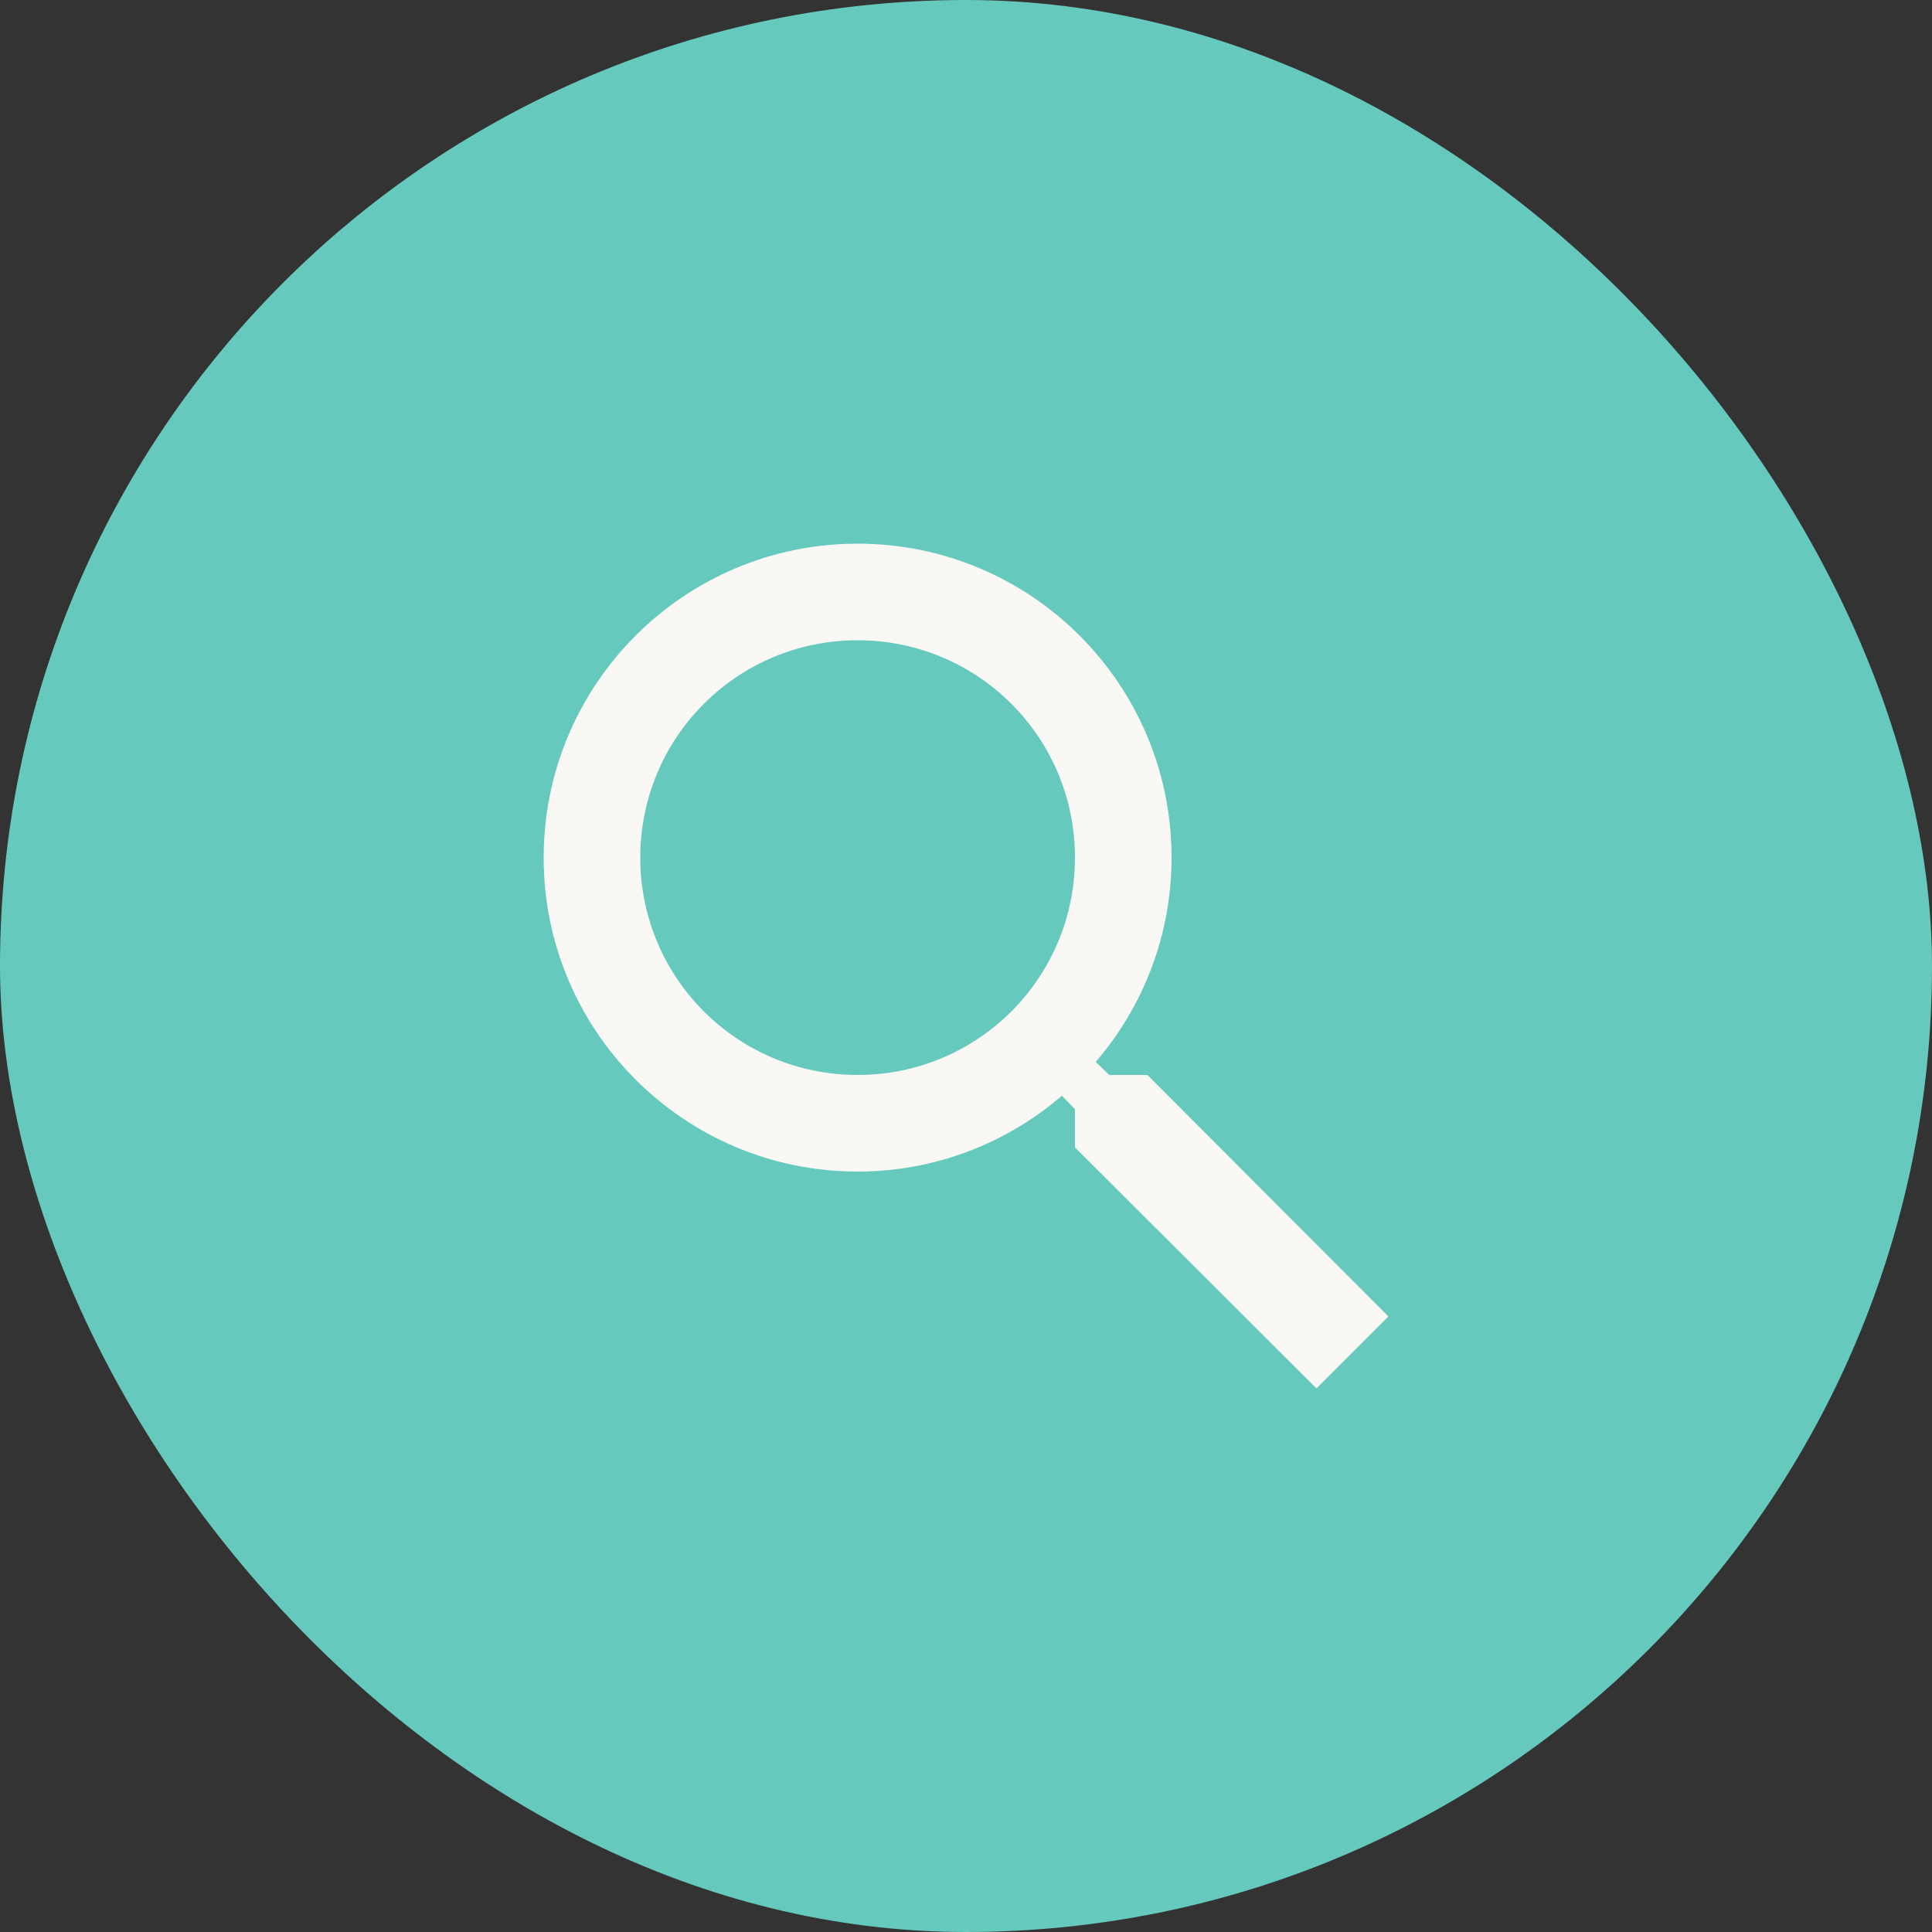
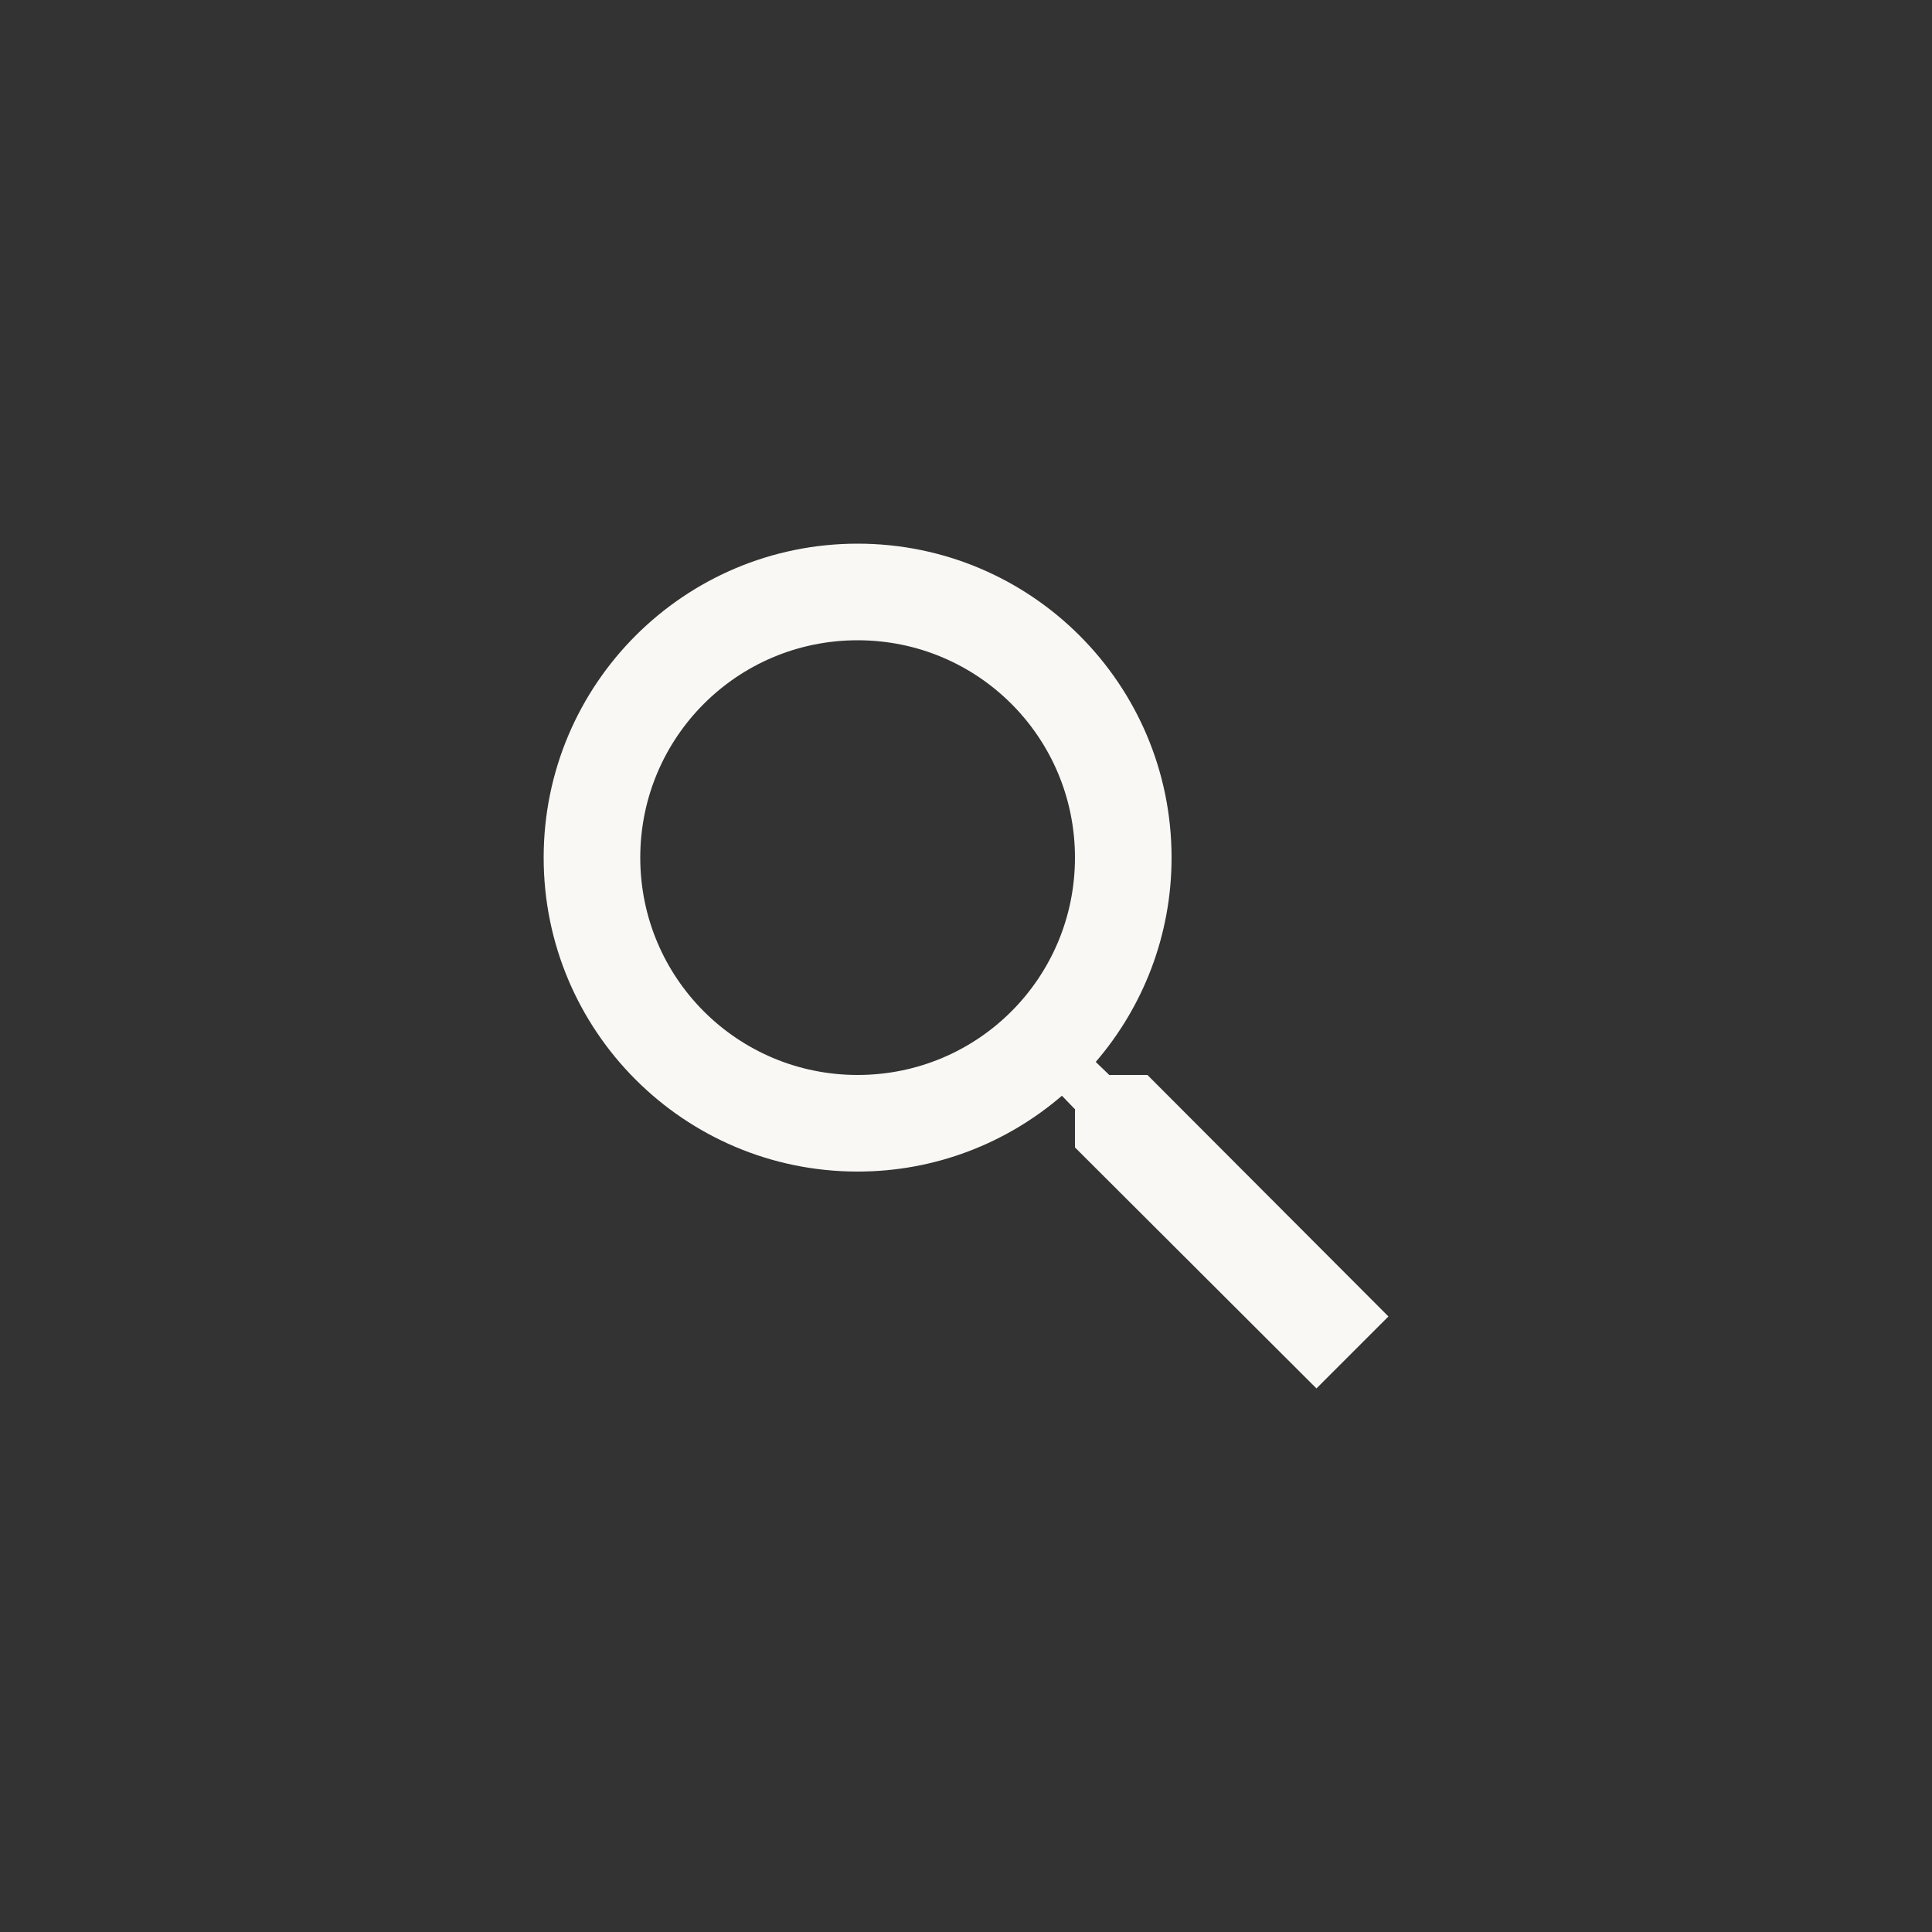
<svg xmlns="http://www.w3.org/2000/svg" width="40" height="40" viewBox="0 0 40 40" fill="none">
  <rect x="0" y="0" width="40" height="40" fill="#333333" stroke="none" />
-   <rect width="40" height="40" rx="20" fill="#65C9BD" />
  <path d="M23.756 22.256H22.966L22.686 21.986C23.666 20.846 24.256 19.366 24.256 17.756C24.256 14.166 21.346 11.256 17.756 11.256C14.166 11.256 11.256 14.166 11.256 17.756C11.256 21.346 14.166 24.256 17.756 24.256C19.366 24.256 20.846 23.666 21.986 22.686L22.256 22.966V23.756L27.256 28.746L28.746 27.256L23.756 22.256ZM17.756 22.256C15.266 22.256 13.256 20.246 13.256 17.756C13.256 15.266 15.266 13.256 17.756 13.256C20.246 13.256 22.256 15.266 22.256 17.756C22.256 20.246 20.246 22.256 17.756 22.256Z" fill="#F9F8F5" />
</svg>